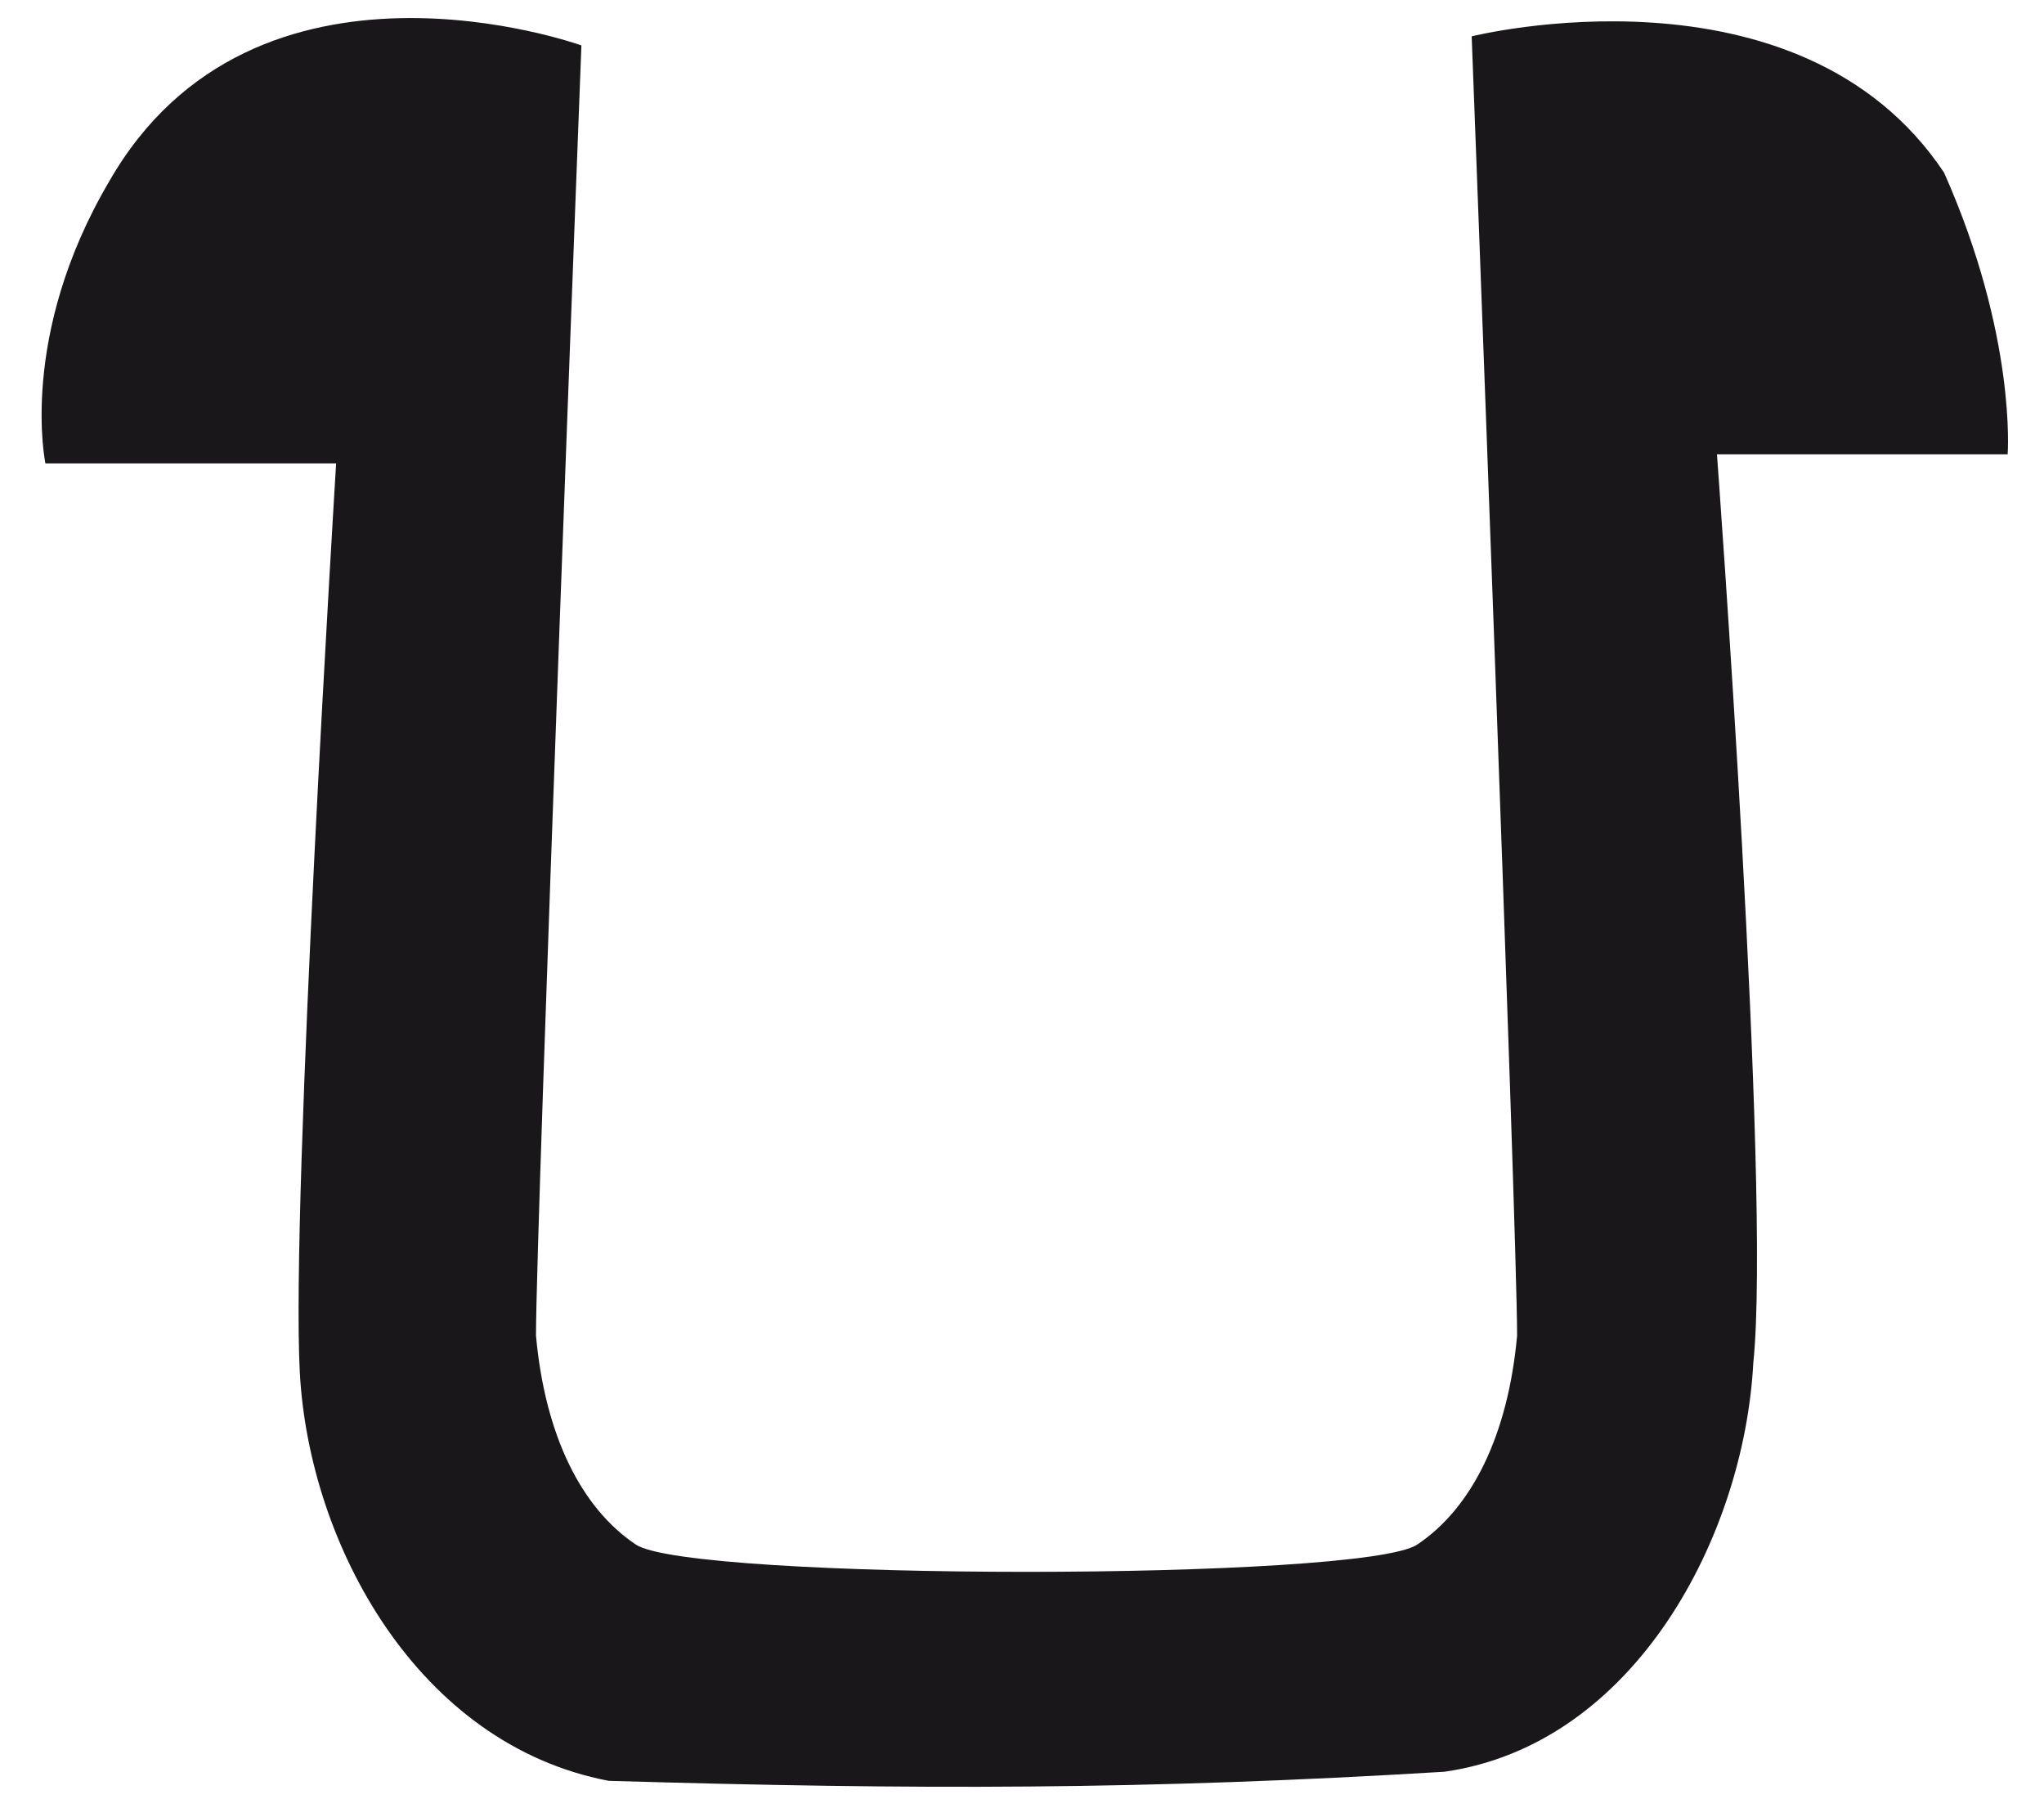
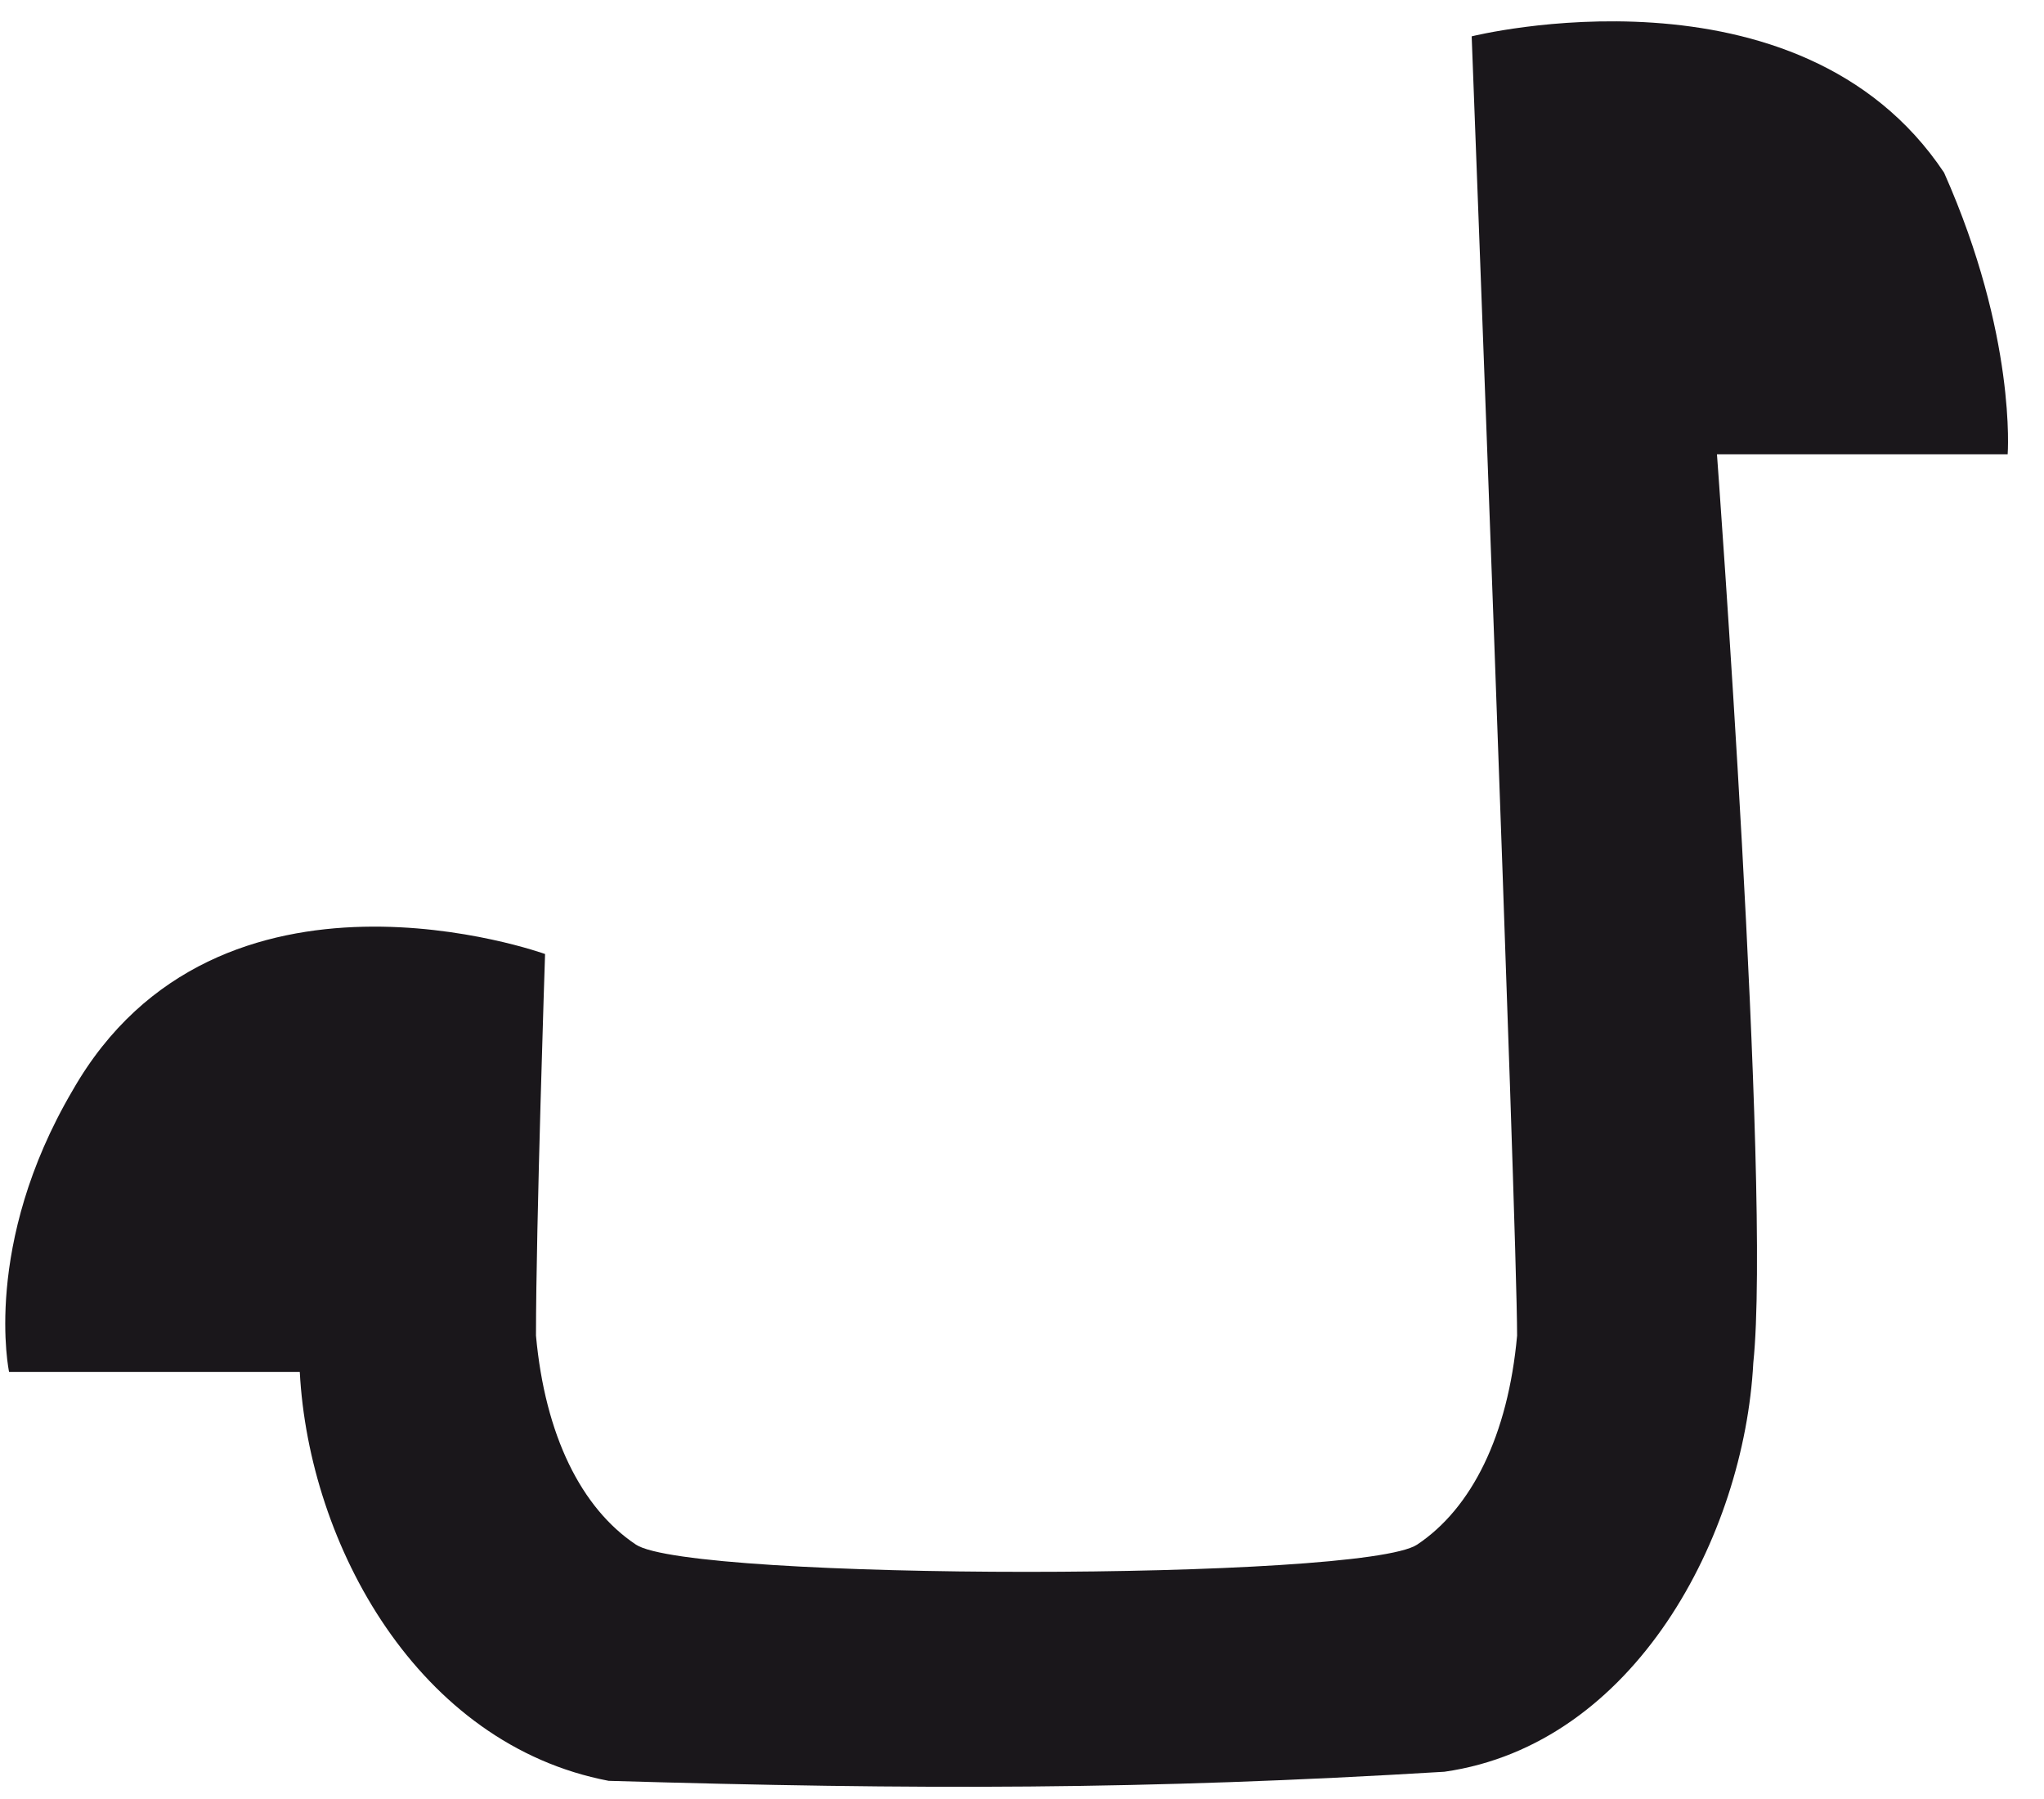
<svg xmlns="http://www.w3.org/2000/svg" version="1.1" id="AU0001_xA0_Bild_1_" x="0px" y="0px" viewBox="0 0 22.5 19.8" style="enable-background:new 0 0 22.5 19.8;" xml:space="preserve">
  <style type="text/css">
	.st0{fill:#1A171B;}
</style>
-   <path class="st0" d="M6.7,19.6c-2.1-0.4-3.3-2.6-3.4-4.5s0.4-10,0.4-10l-3.2,0c0,0-0.3-1.4,0.7-3.1c1.6-2.8,5.2-1.5,5.2-1.5  S5.9,13.5,5.9,14.7C6,15.8,6.4,16.6,7,17c0.6,0.4,8,0.4,8.6,0c0.6-0.4,1-1.2,1.1-2.3c0-1.2-0.5-14.3-0.5-14.3s3.6-0.9,5.2,1.5  c0.8,1.8,0.7,3.1,0.7,3.1l-3.2,0c0,0,0.6,8.1,0.4,10c-0.1,1.9-1.3,4.2-3.4,4.5C12.6,19.7,10.1,19.7,6.7,19.6z" />
+   <path class="st0" d="M6.7,19.6c-2.1-0.4-3.3-2.6-3.4-4.5l-3.2,0c0,0-0.3-1.4,0.7-3.1c1.6-2.8,5.2-1.5,5.2-1.5  S5.9,13.5,5.9,14.7C6,15.8,6.4,16.6,7,17c0.6,0.4,8,0.4,8.6,0c0.6-0.4,1-1.2,1.1-2.3c0-1.2-0.5-14.3-0.5-14.3s3.6-0.9,5.2,1.5  c0.8,1.8,0.7,3.1,0.7,3.1l-3.2,0c0,0,0.6,8.1,0.4,10c-0.1,1.9-1.3,4.2-3.4,4.5C12.6,19.7,10.1,19.7,6.7,19.6z" />
</svg>